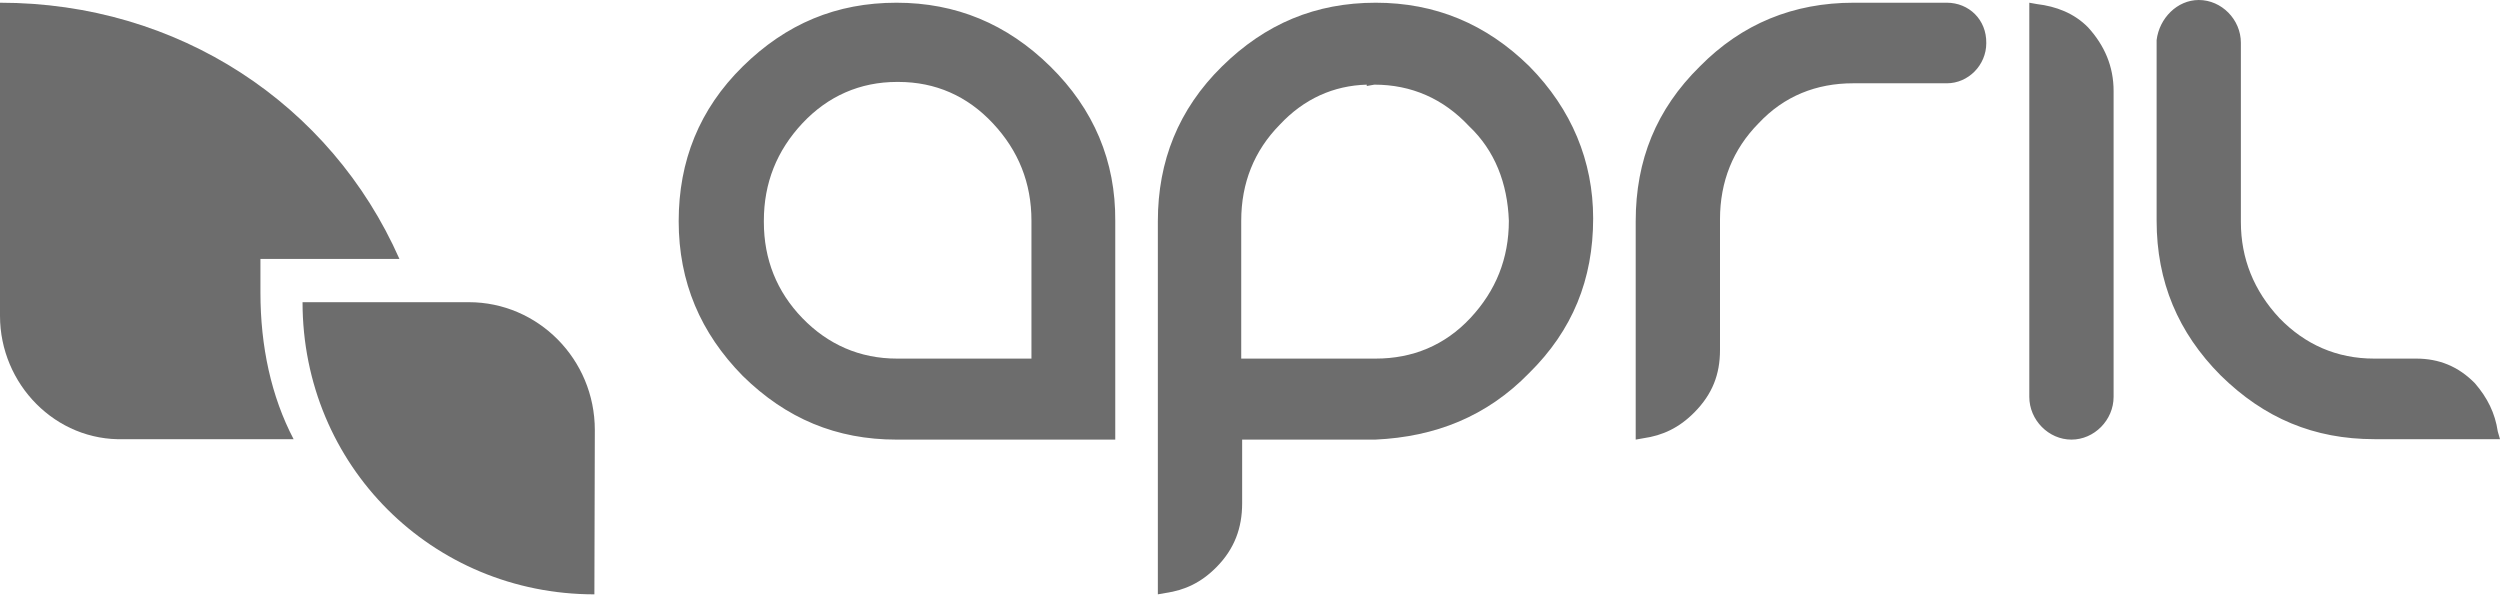
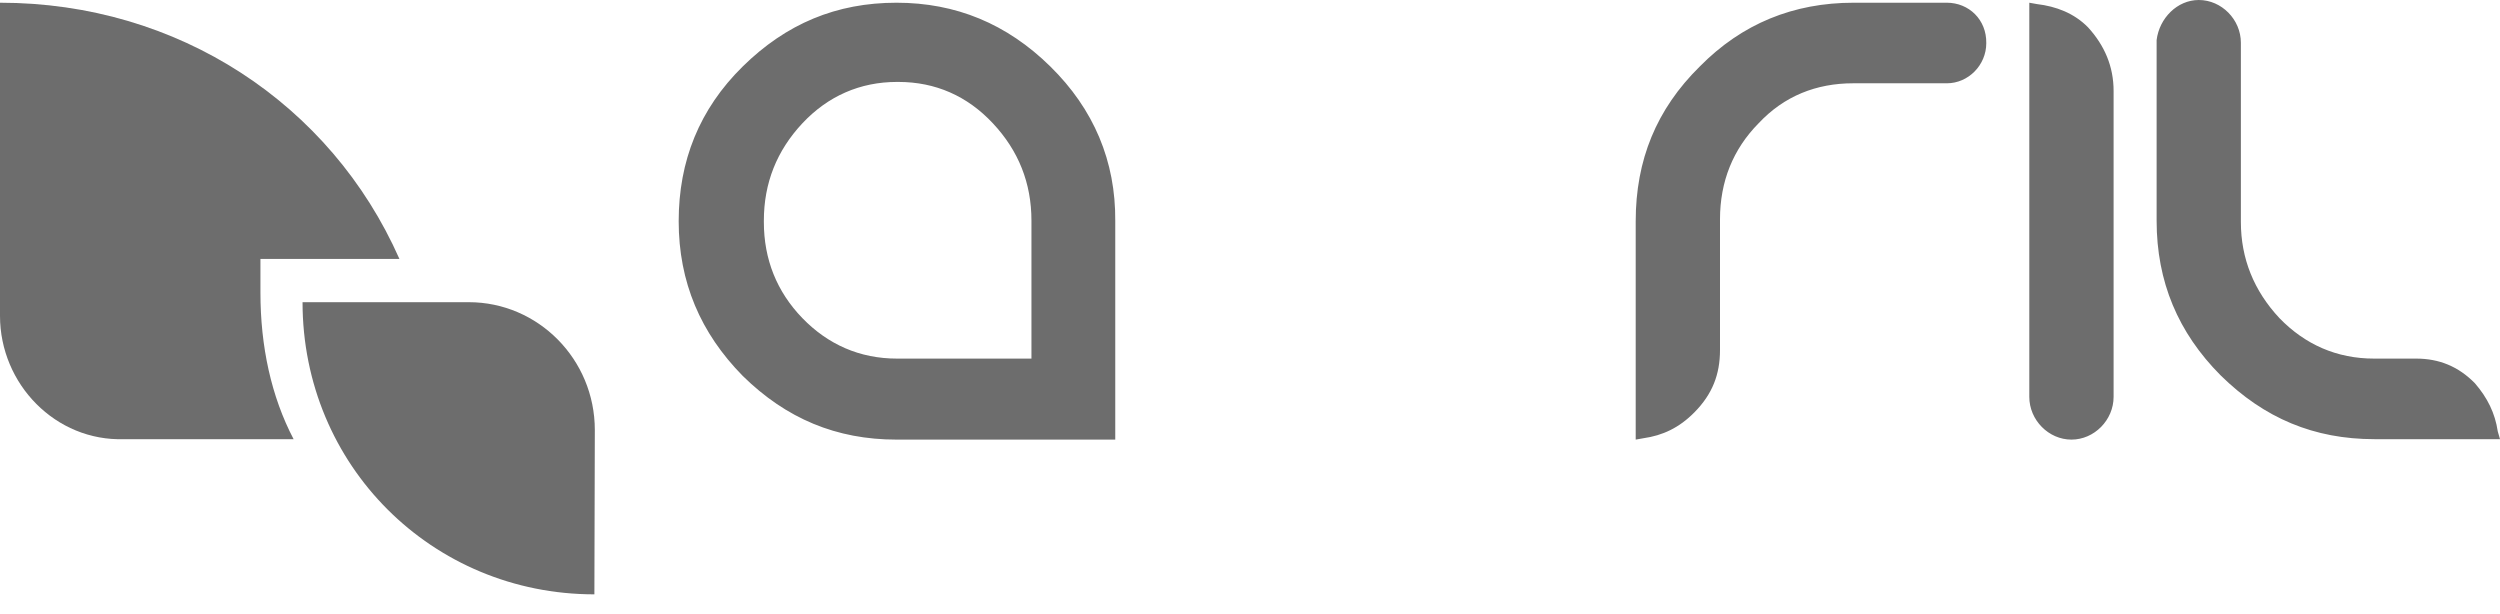
<svg xmlns="http://www.w3.org/2000/svg" width="57" height="14" viewBox="0 0 57 14" fill="none">
  <g clip-path="url(#clip0_2445_1028)">
    <path d="M5.928 5.904H9.107C7.543 2.366 4.058 0.062 0 0.062V7.201C0 8.757 1.267 10.065 2.831 10.013H6.694C6.183 9.037 5.938 7.896 5.938 6.672V5.904H5.928Z" fill="#6D6D6D" />
    <path d="M13.552 13.551C9.852 13.551 6.898 10.614 6.898 6.89H10.69C12.264 6.89 13.562 8.187 13.562 9.805L13.552 13.551Z" fill="#6D6D6D" />
    <path d="M48.19 2.075C48.19 1.515 47.985 1.038 47.607 0.623C47.29 0.301 46.881 0.145 46.442 0.093L46.268 0.062V5.489V9.048C46.268 9.577 46.708 10.023 47.229 10.023C47.75 10.023 48.19 9.577 48.19 9.048V5.655V2.075ZM44.388 0.062H42.844C42.844 0.062 42.844 0.062 42.814 0.062H42.262C40.892 0.062 39.717 0.54 38.756 1.515C37.765 2.49 37.294 3.652 37.294 5.043V10.023L37.468 9.992C37.908 9.93 38.286 9.753 38.633 9.401C39.042 8.986 39.216 8.539 39.216 7.979V5.032V5.001C39.216 4.14 39.512 3.403 40.095 2.812C40.678 2.189 41.413 1.899 42.252 1.899H44.388C44.878 1.899 45.287 1.484 45.287 0.986C45.297 0.446 44.888 0.062 44.388 0.062ZM56.949 9.836C56.888 9.421 56.714 9.069 56.427 8.737C56.049 8.353 55.61 8.176 55.088 8.176H54.128C53.279 8.176 52.554 7.855 51.971 7.253C51.389 6.63 51.092 5.894 51.092 5.063V3.051C51.092 3.019 51.092 2.957 51.092 2.905V0.975C51.092 0.446 50.653 0 50.132 0C49.641 0 49.232 0.415 49.171 0.913V1.006V3.403C49.171 3.403 49.171 3.403 49.171 3.434V5.032C49.171 6.423 49.661 7.585 50.632 8.56C51.624 9.535 52.758 10.013 54.138 10.013H57L56.949 9.836ZM23.947 1.515C22.955 0.54 21.79 0.062 20.441 0.062C19.071 0.062 17.927 0.54 16.935 1.515C15.944 2.49 15.474 3.673 15.474 5.043C15.474 6.433 15.974 7.595 16.935 8.571C17.927 9.546 19.071 10.023 20.441 10.023H25.428V5.043C25.439 3.673 24.938 2.49 23.947 1.515ZM23.486 8.176H20.451C19.603 8.176 18.877 7.855 18.294 7.253C17.712 6.651 17.416 5.914 17.416 5.063V5.032C17.416 4.171 17.712 3.434 18.294 2.812C18.877 2.189 19.613 1.868 20.451 1.868C20.451 1.868 20.451 1.868 20.482 1.868C21.33 1.868 22.056 2.189 22.638 2.812C23.221 3.434 23.517 4.171 23.517 5.032V8.176H23.486Z" fill="#6D6D6D" />
-     <path d="M34.872 1.515C33.881 0.54 32.716 0.062 31.367 0.062C29.997 0.062 28.852 0.54 27.861 1.515C26.87 2.49 26.399 3.673 26.399 5.043V13.551L26.573 13.52C27.013 13.458 27.391 13.281 27.738 12.928C28.147 12.513 28.321 12.036 28.321 11.476V10.023H31.356C32.726 9.961 33.901 9.494 34.862 8.508C35.853 7.533 36.324 6.371 36.324 4.98C36.324 3.673 35.833 2.49 34.872 1.515ZM34.402 5.032C34.402 5.894 34.106 6.63 33.523 7.253C32.941 7.875 32.205 8.176 31.367 8.176H28.3V5.063C28.3 5.063 28.3 5.063 28.3 5.032C28.3 4.171 28.597 3.434 29.179 2.843C29.731 2.252 30.406 1.951 31.162 1.93V1.961L31.336 1.93C32.184 1.93 32.91 2.252 33.492 2.874C34.085 3.434 34.371 4.182 34.402 5.032Z" fill="#6D6D6D" />
  </g>
  <defs>
    <clipPath id="clip0_2445_1028">
      <rect width="57" height="14" fill="white" />
    </clipPath>
  </defs>
</svg>